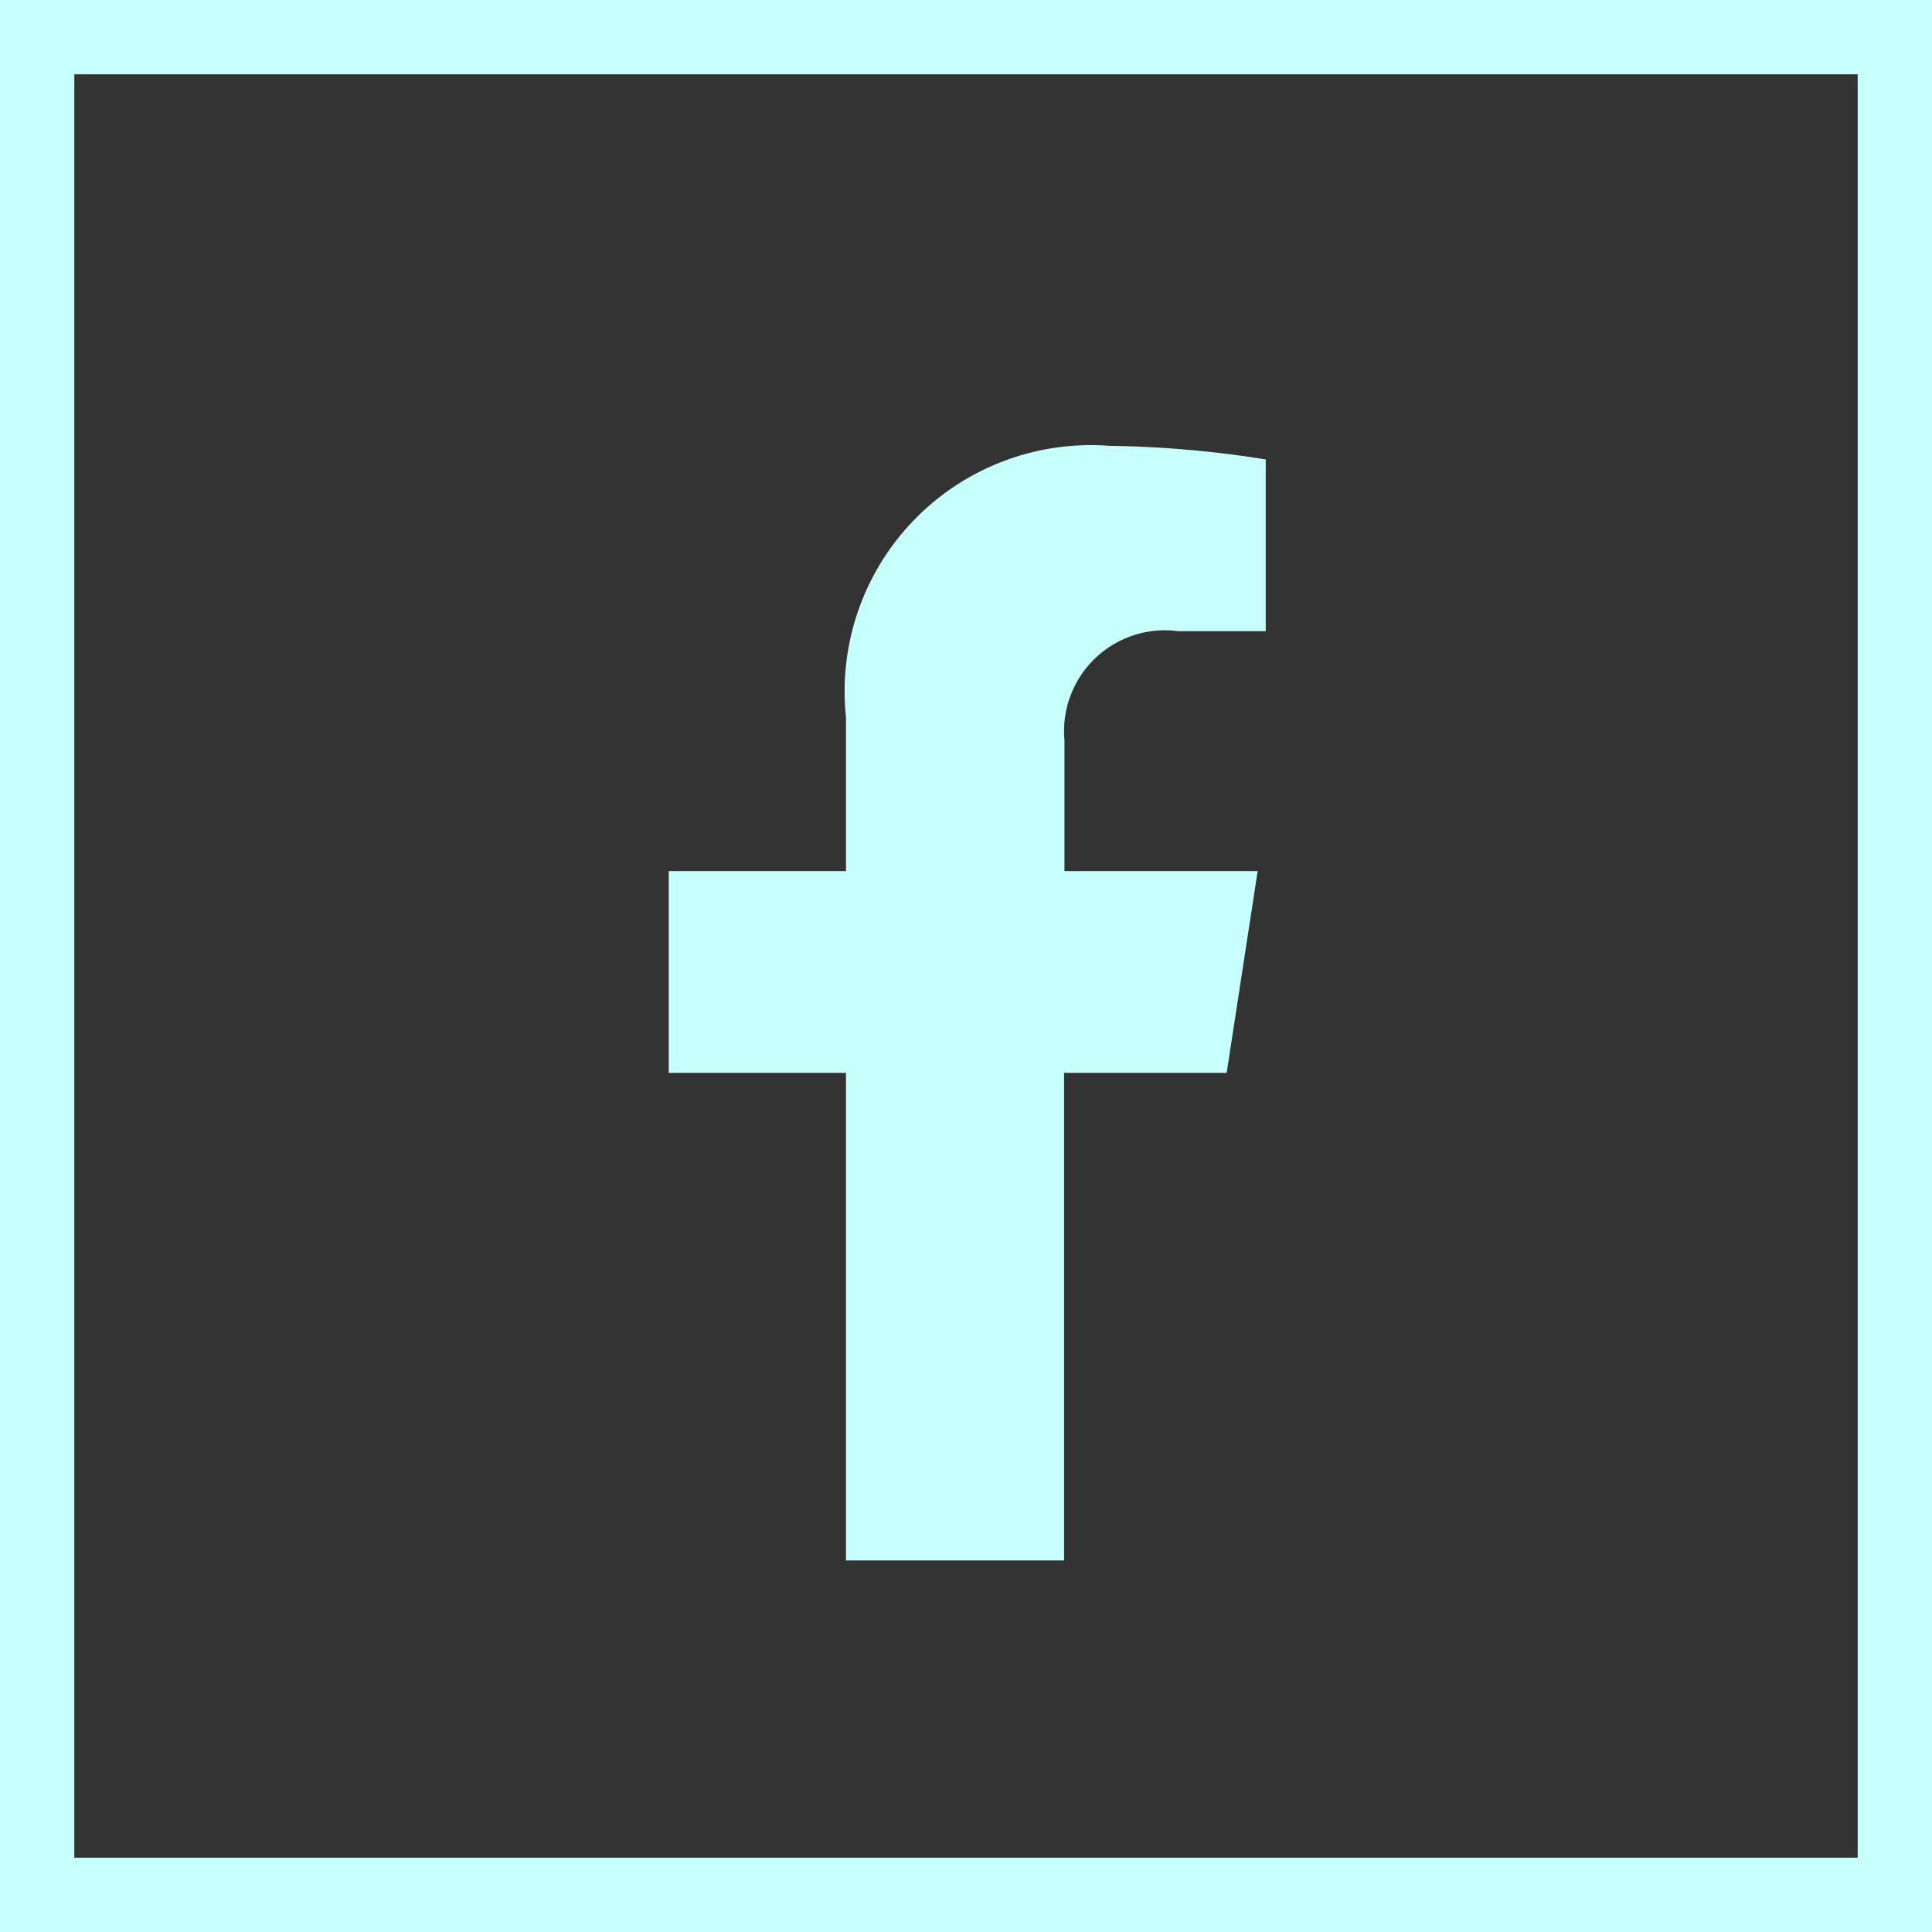
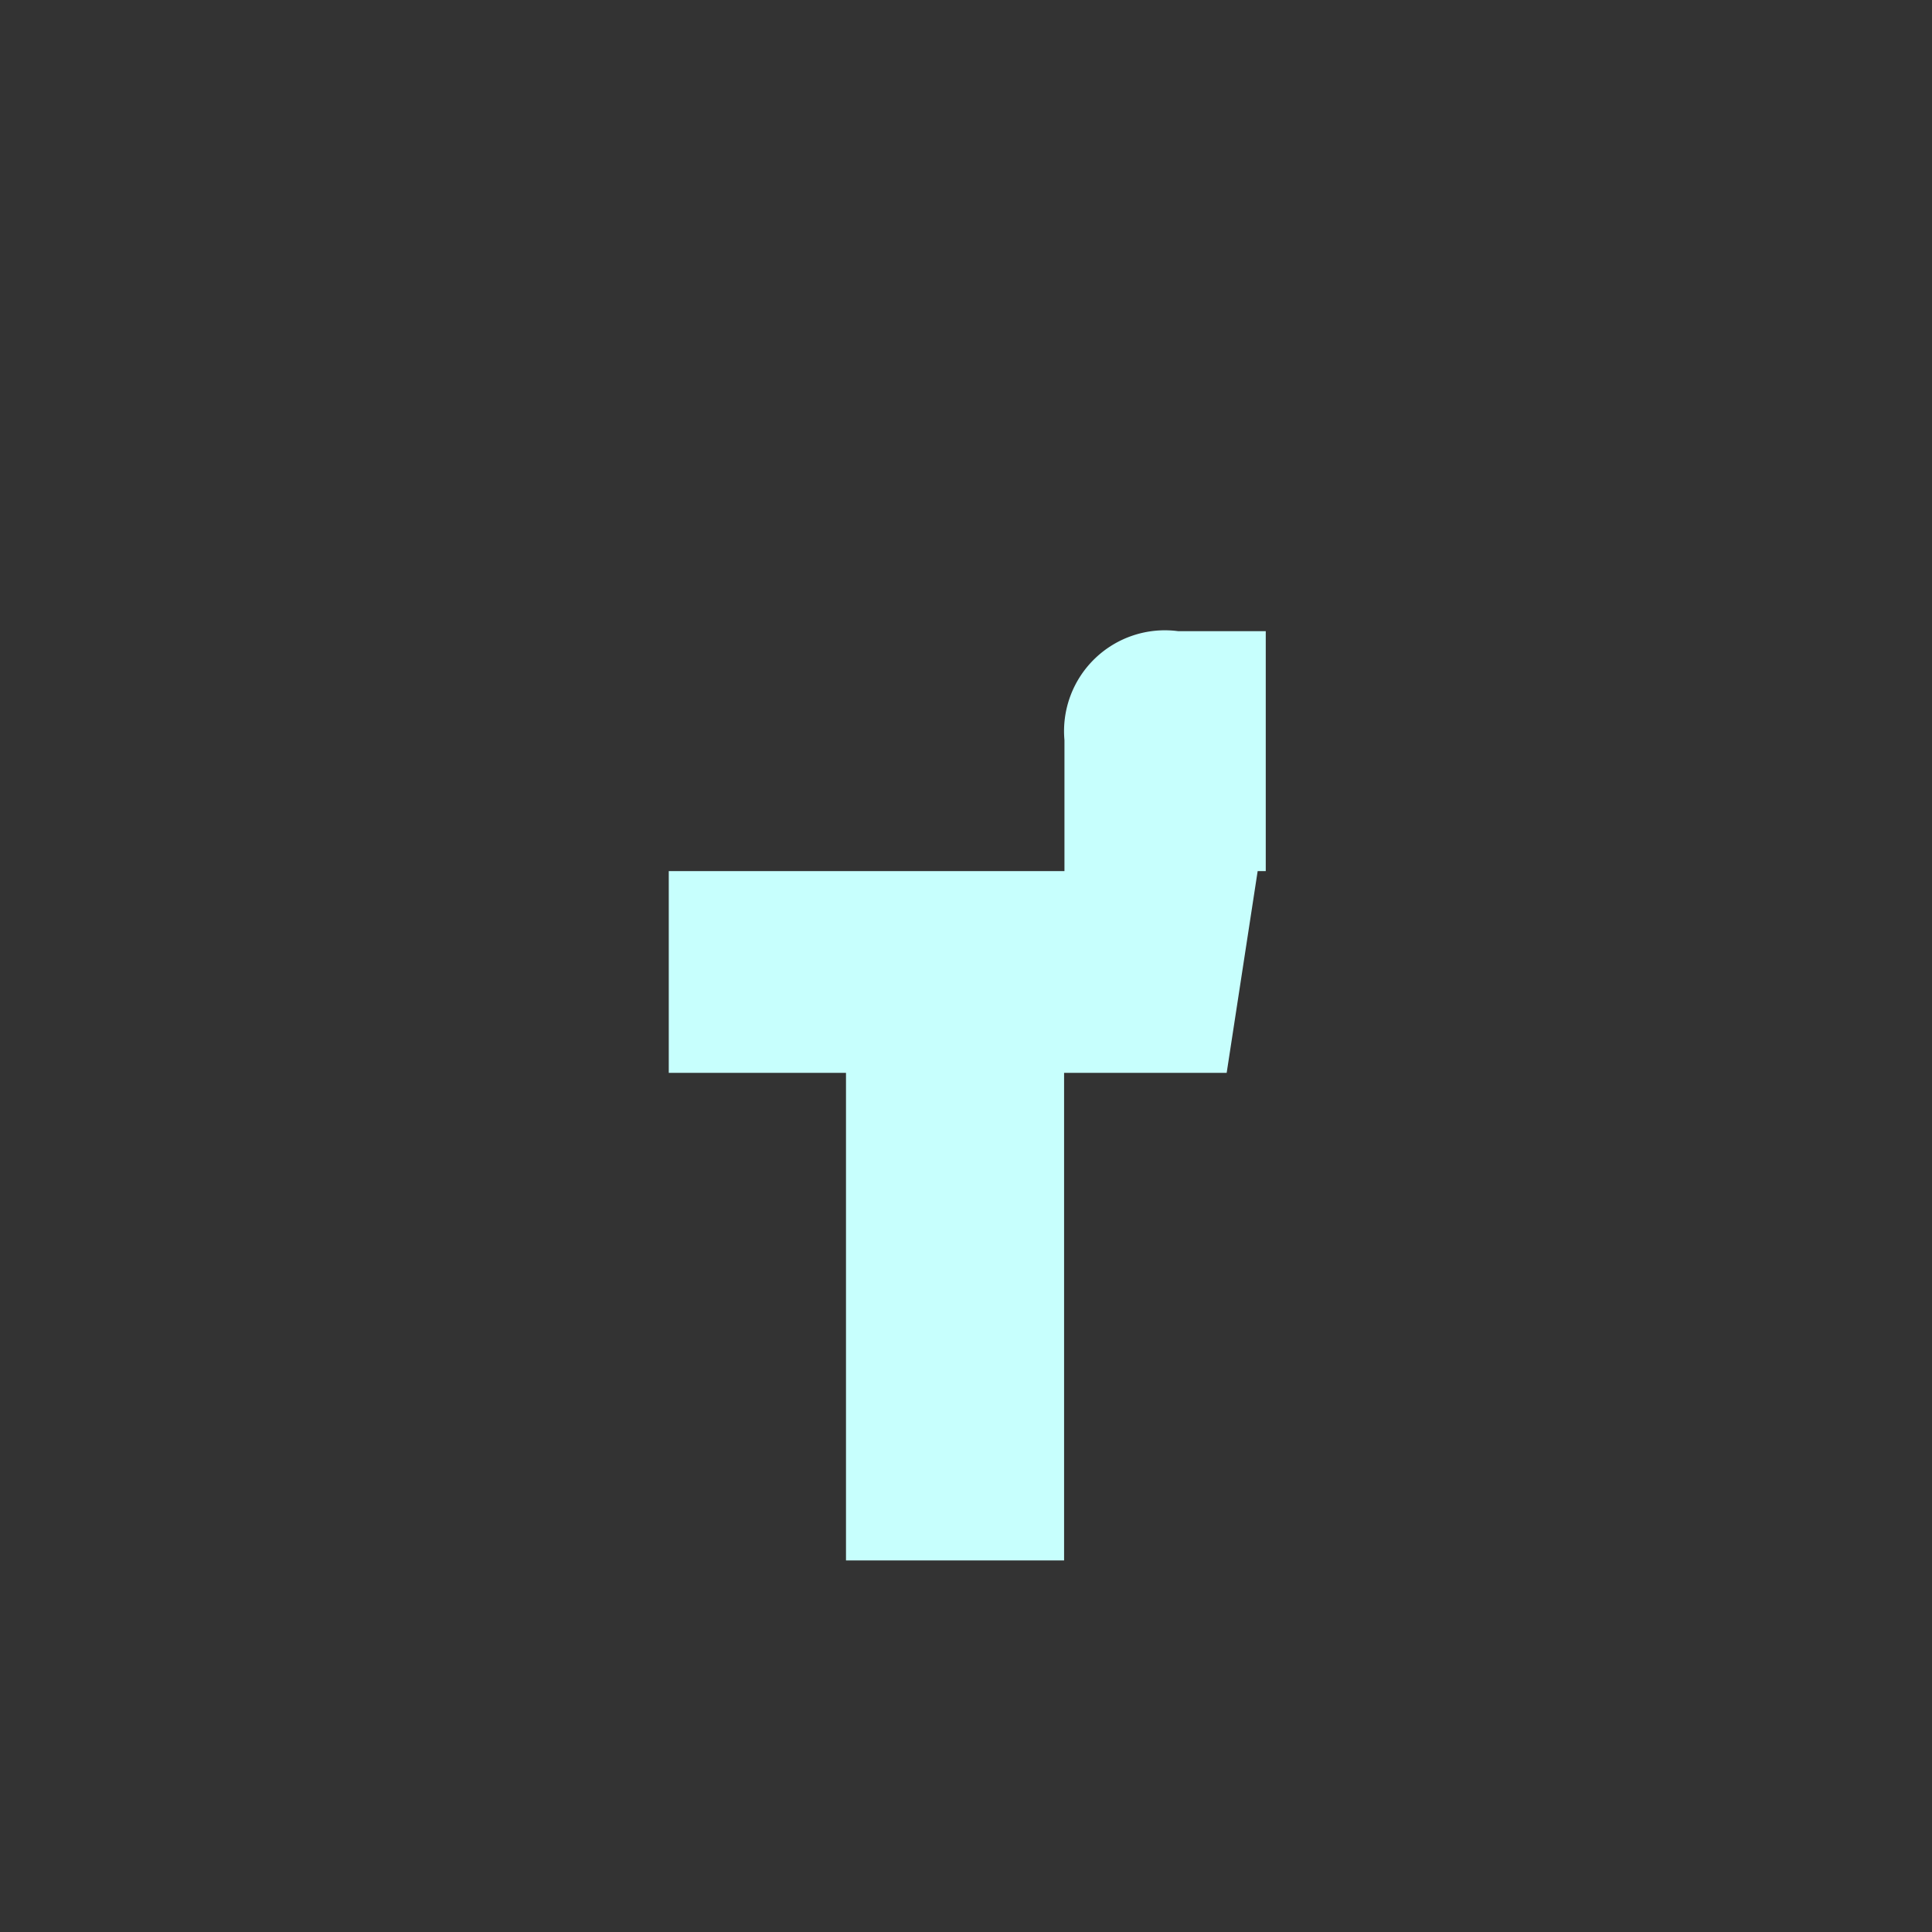
<svg xmlns="http://www.w3.org/2000/svg" width="26" height="26" viewBox="0 0 26 26">
  <rect x="0" y="0" width="26" height="26" fill="#333333" stroke="none" />
  <g transform="translate(2223 1788)">
    <g transform="translate(-2223 -1788)" fill="none" stroke="#c7fffd" stroke-width="1">
-       <rect width="26" height="26" stroke="none" />
-       <rect x="0.5" y="0.5" width="25" height="25" fill="none" />
-     </g>
-     <path d="M9.117,8.438l.417-2.715h-2.6V3.961a1.357,1.357,0,0,1,1.53-1.467H9.643V.183A14.441,14.441,0,0,0,7.541,0,3.314,3.314,0,0,0,3.994,3.654V5.723H1.609V8.438H3.994V15H6.929V8.438Z" transform="translate(-2215.609 -1782)" fill="#c7fffd" />
+       </g>
+     <path d="M9.117,8.438l.417-2.715h-2.6V3.961a1.357,1.357,0,0,1,1.53-1.467H9.643V.183V5.723H1.609V8.438H3.994V15H6.929V8.438Z" transform="translate(-2215.609 -1782)" fill="#c7fffd" />
  </g>
</svg>